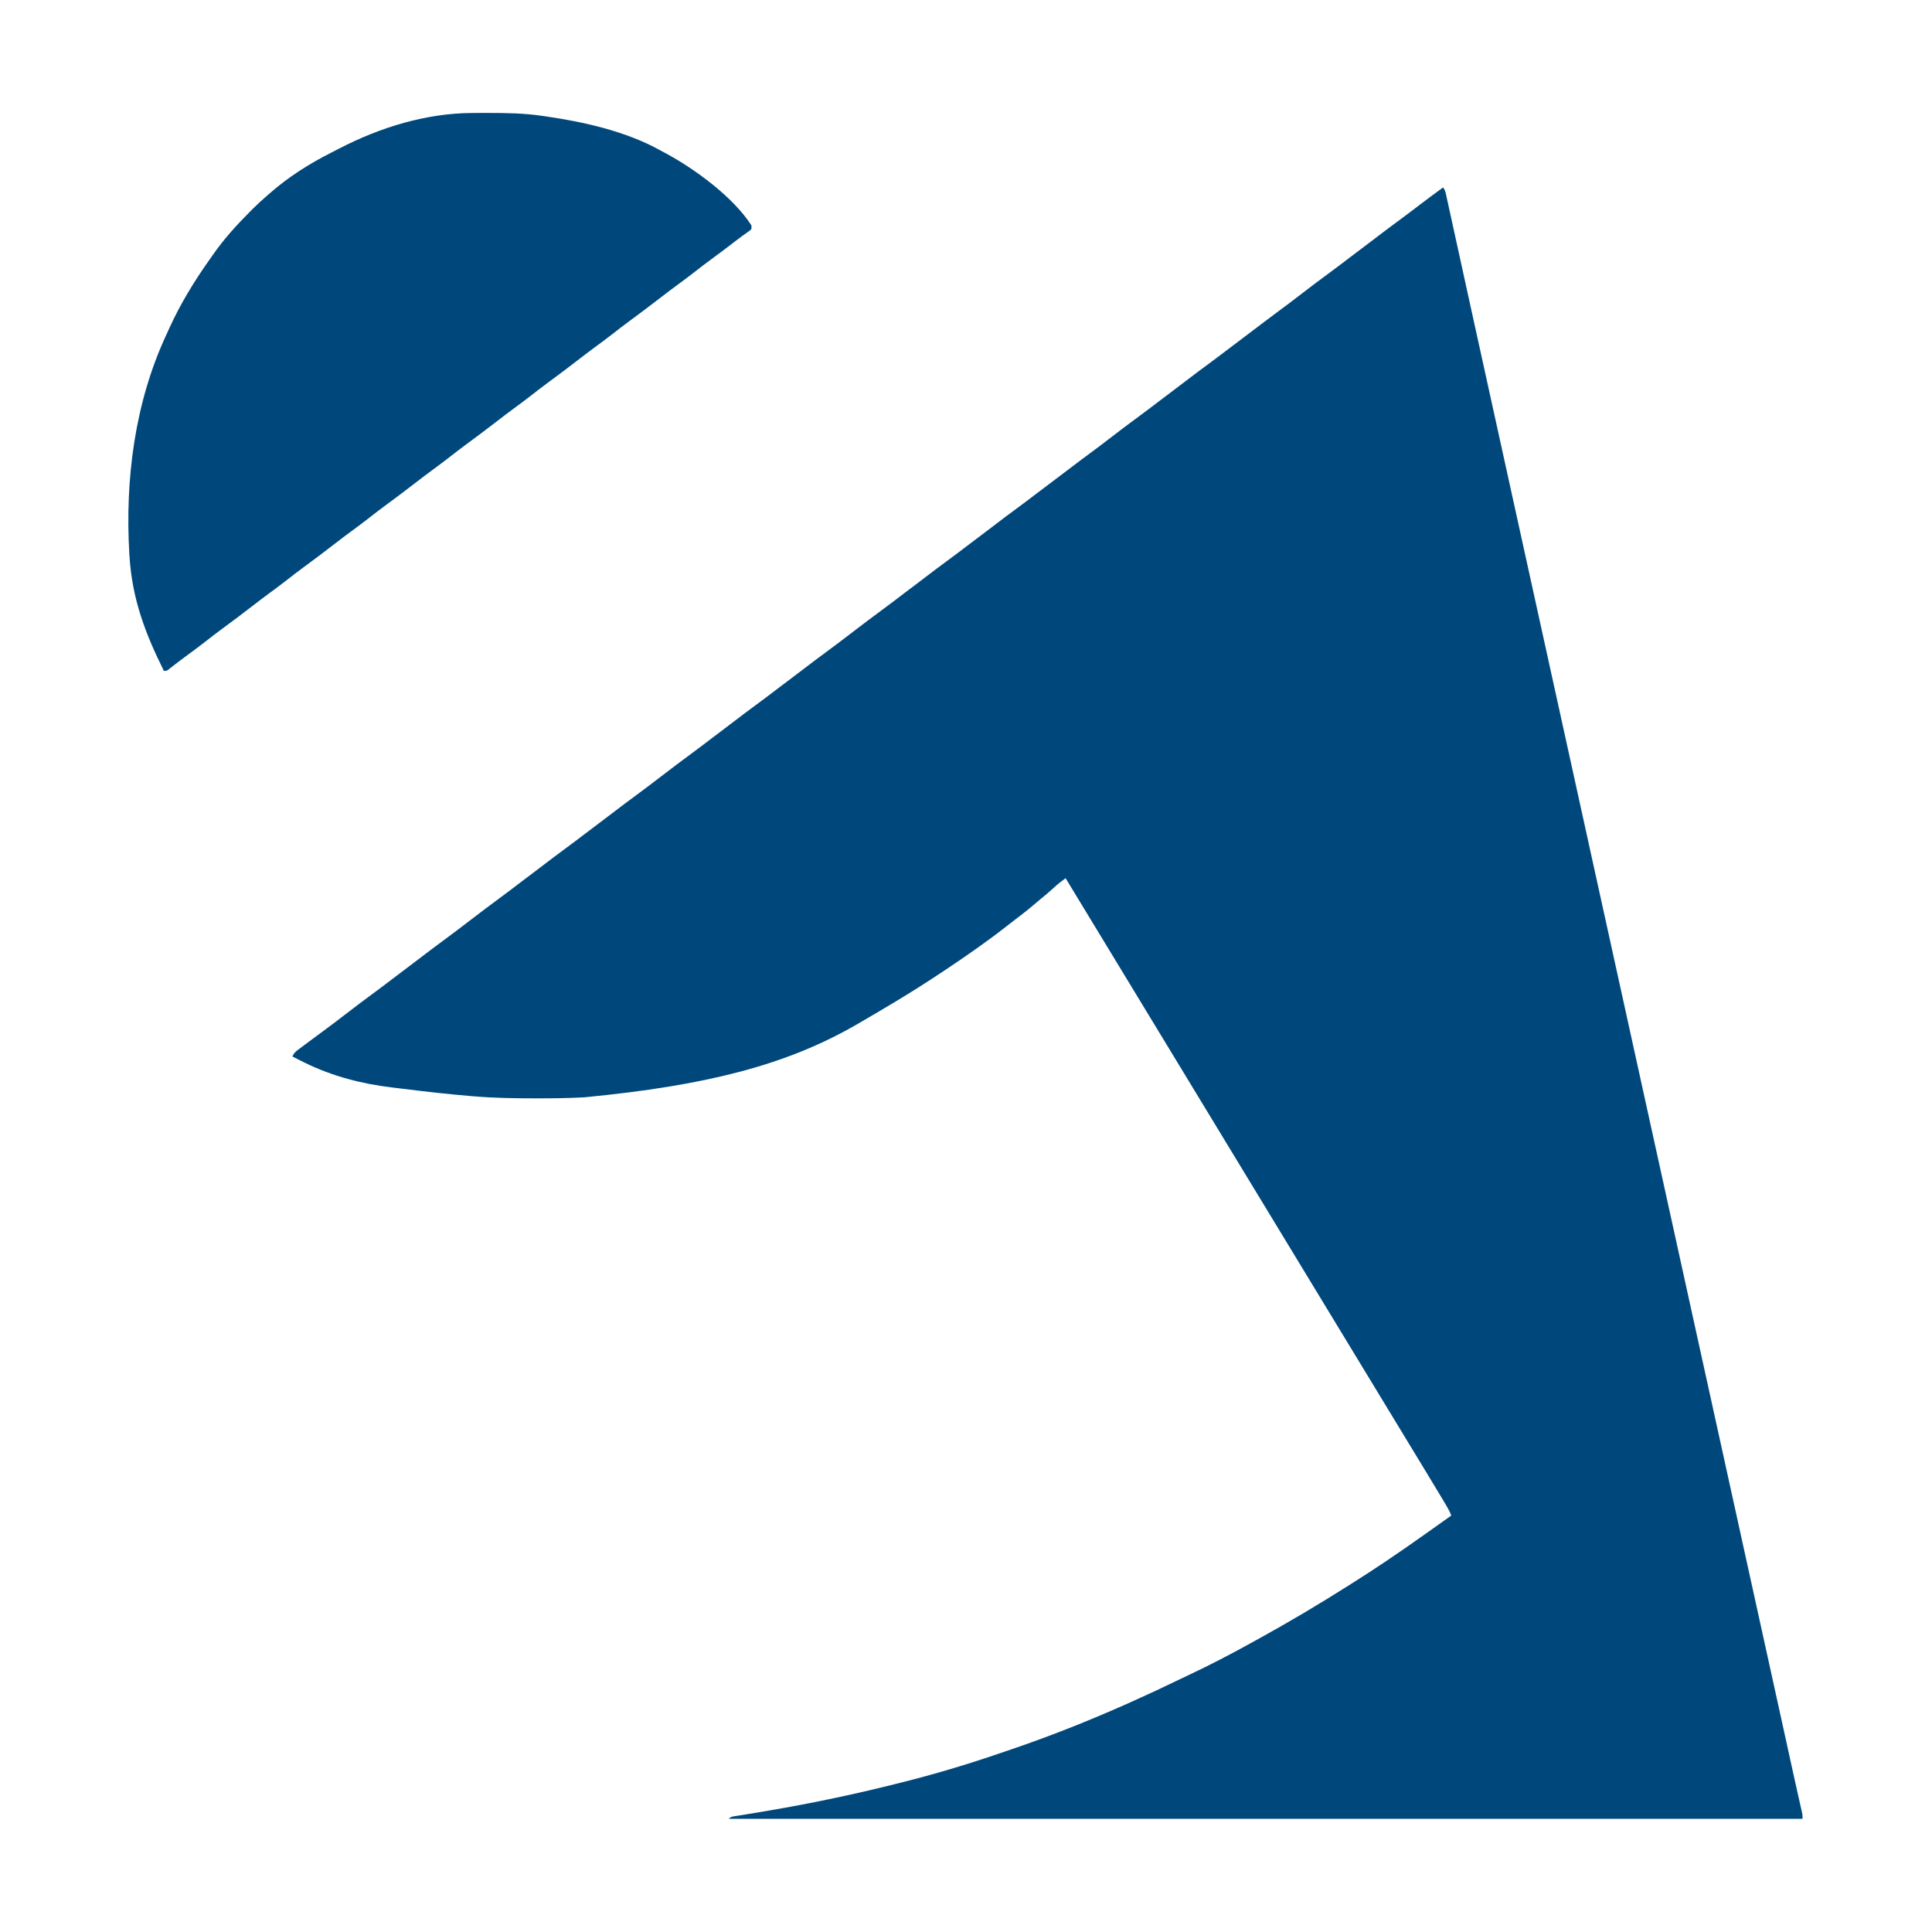
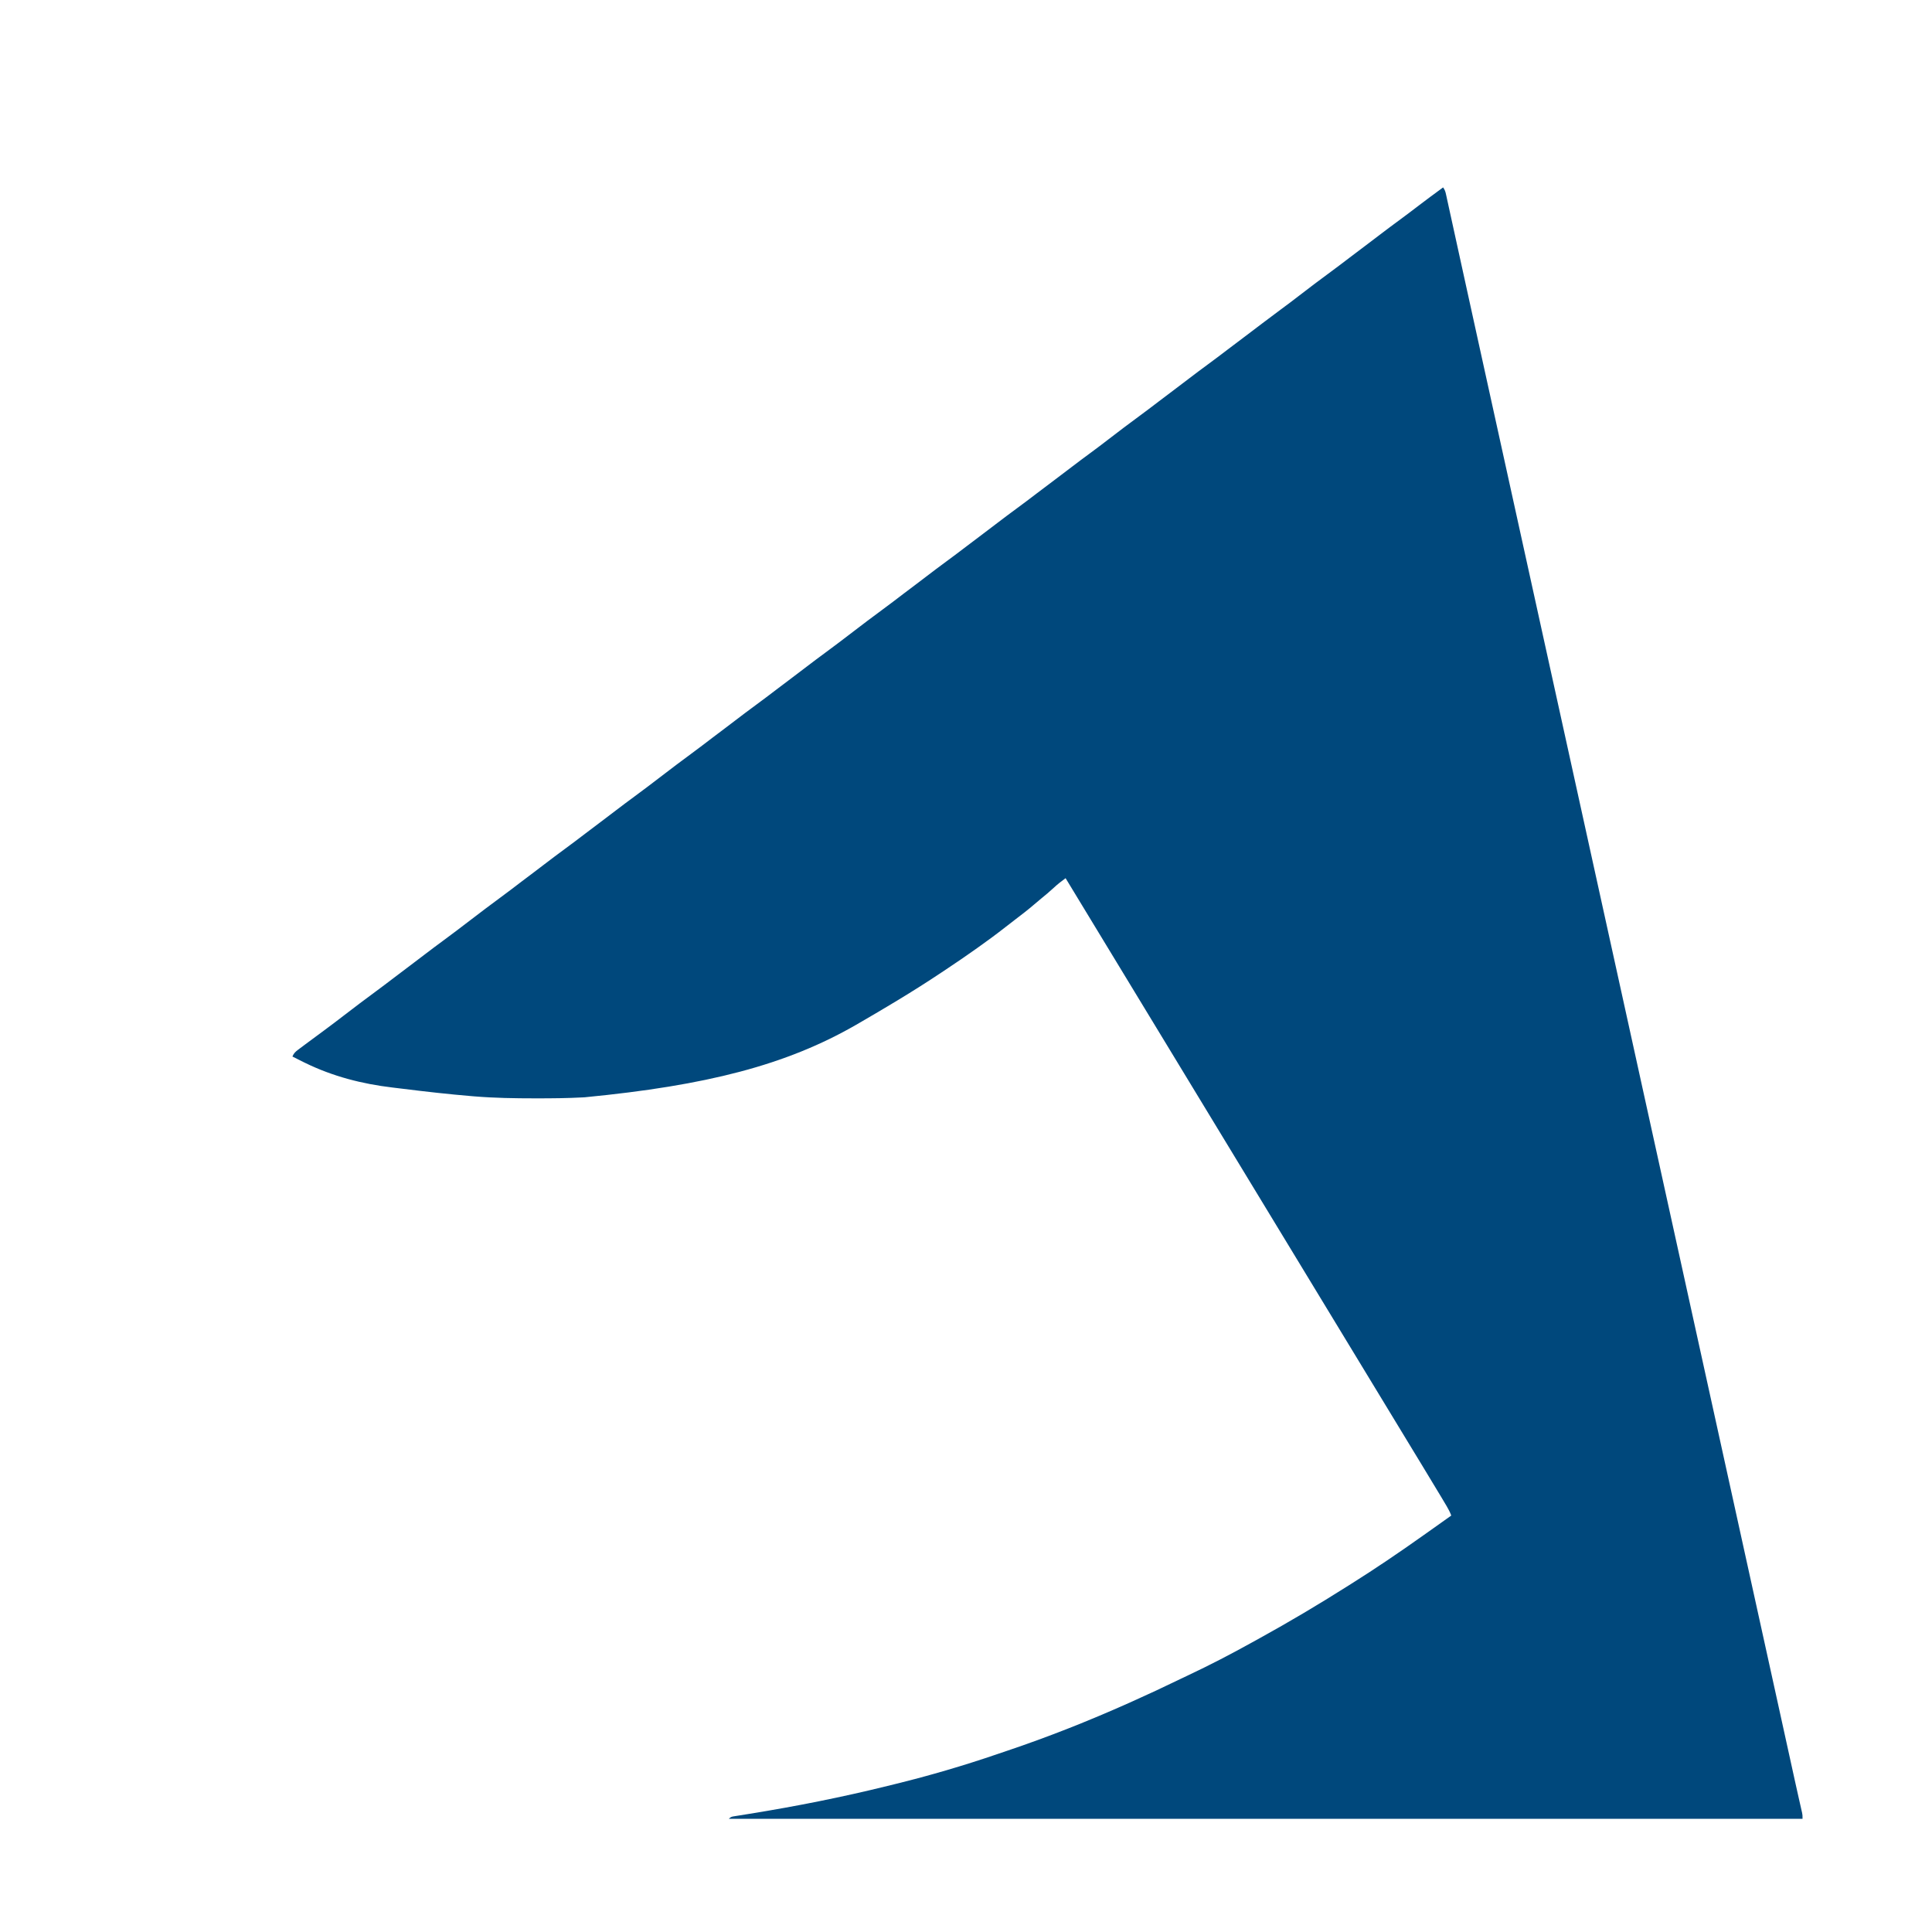
<svg xmlns="http://www.w3.org/2000/svg" version="1.1" width="2134" height="2134">
  <path d="M0 0 C1.838 2.756 2.413 4.118 3.095 7.233 C3.288 8.102 3.482 8.971 3.681 9.866 C3.887 10.821 4.093 11.777 4.305 12.761 C4.53 13.777 4.754 14.793 4.985 15.839 C5.74 19.264 6.485 22.691 7.23 26.117 C7.769 28.572 8.309 31.026 8.849 33.481 C10.018 38.798 11.182 44.117 12.344 49.436 C14.049 57.248 15.762 65.058 17.477 72.867 C20.125 84.929 22.77 96.992 25.411 109.055 C29.567 128.034 33.736 147.01 37.91 165.984 C38.237 167.472 38.565 168.96 38.892 170.447 C40.198 176.387 41.505 182.326 42.811 188.265 C45.111 198.72 47.41 209.175 49.708 219.63 C49.951 220.738 49.951 220.738 50.2 221.869 C50.852 224.835 51.504 227.802 52.156 230.768 C59.096 262.347 66.045 293.924 73 325.5 C82.345 367.926 91.676 410.356 101.003 452.786 C103.491 464.108 105.98 475.429 108.469 486.75 C108.631 487.487 108.793 488.225 108.96 488.984 C115.3 517.824 121.648 546.663 128 575.5 C137.345 617.926 146.676 660.356 156.003 702.786 C158.491 714.108 160.98 725.429 163.469 736.75 C163.712 737.856 163.712 737.856 163.96 738.984 C170.3 767.824 176.648 796.663 183 825.5 C192.345 867.926 201.676 910.356 211.003 952.786 C213.491 964.108 215.98 975.429 218.469 986.75 C218.712 987.856 218.712 987.856 218.96 988.984 C225.3 1017.824 231.648 1046.663 238 1075.5 C247.345 1117.926 256.676 1160.356 266.003 1202.786 C268.491 1214.108 270.98 1225.429 273.469 1236.75 C273.712 1237.856 273.712 1237.856 273.96 1238.984 C280.3 1267.824 286.648 1296.663 293 1325.5 C302.345 1367.926 311.676 1410.356 321.003 1452.786 C323.491 1464.108 325.98 1475.429 328.469 1486.75 C328.712 1487.856 328.712 1487.856 328.96 1488.984 C335.769 1519.958 342.588 1550.93 349.41 1581.902 C355.489 1609.502 361.563 1637.104 367.631 1664.707 C368.163 1667.128 368.695 1669.548 369.227 1671.968 C372.545 1687.06 375.862 1702.152 379.178 1717.244 C380.482 1723.178 381.786 1729.112 383.091 1735.047 C383.846 1738.481 384.6 1741.915 385.355 1745.349 C385.916 1747.906 386.478 1750.462 387.04 1753.018 C387.575 1755.453 388.11 1757.888 388.644 1760.323 C389.991 1766.453 391.353 1772.579 392.738 1778.7 C393.019 1779.944 393.299 1781.187 393.587 1782.468 C394.121 1784.832 394.658 1787.196 395.199 1789.558 C395.436 1790.61 395.673 1791.662 395.917 1792.745 C396.127 1793.667 396.337 1794.588 396.553 1795.538 C397 1798 397 1798 397 1802 C5.62 1802 -385.76 1802 -789 1802 C-786.644 1799.644 -785.694 1799.585 -782.468 1799.077 C-781.51 1798.922 -780.552 1798.766 -779.565 1798.606 C-778.507 1798.442 -777.449 1798.278 -776.359 1798.109 C-774.041 1797.734 -771.722 1797.357 -769.403 1796.981 C-768.161 1796.781 -766.918 1796.582 -765.637 1796.377 C-714.622 1788.152 -663.832 1778.075 -613.668 1765.66 C-610.97 1764.993 -608.27 1764.331 -605.57 1763.67 C-567.261 1754.273 -529.492 1743.212 -492.177 1730.428 C-488.77 1729.261 -485.358 1728.109 -481.944 1726.964 C-436.146 1711.591 -391.111 1693.686 -347 1674 C-346.343 1673.707 -345.686 1673.414 -345.01 1673.112 C-326.547 1664.864 -308.246 1656.327 -290.062 1647.48 C-287.174 1646.084 -284.278 1644.709 -281.375 1643.344 C-257.781 1632.235 -234.603 1620.204 -211.801 1607.553 C-208.704 1605.836 -205.602 1604.129 -202.5 1602.422 C-170.073 1584.539 -138.189 1565.63 -106.894 1545.83 C-104.977 1544.618 -103.058 1543.408 -101.138 1542.201 C-74.964 1525.746 -49.329 1508.377 -24.11 1490.496 C-21.918 1488.942 -19.721 1487.394 -17.523 1485.848 C-8.654 1479.604 0.183 1473.316 9 1467 C7.616 1463.29 5.926 1459.99 3.902 1456.59 C3.275 1455.532 2.647 1454.475 2 1453.385 C1.313 1452.236 0.625 1451.087 -0.062 1449.938 C-0.781 1448.732 -1.499 1447.526 -2.217 1446.32 C-9.007 1434.932 -15.888 1423.598 -22.787 1412.275 C-26.344 1406.437 -29.892 1400.593 -33.439 1394.749 C-35.209 1391.832 -36.979 1388.916 -38.75 1386 C-39.458 1384.833 -40.167 1383.667 -40.875 1382.5 C-41.226 1381.922 -41.576 1381.345 -41.938 1380.75 C-77 1323 -112.062 1265.25 -417 763 C-421.654 766.404 -426.101 769.863 -430.312 773.812 C-434.794 777.942 -439.398 781.843 -444.141 785.668 C-446.638 787.705 -449.092 789.783 -451.534 791.884 C-458.342 797.729 -465.394 803.199 -472.547 808.613 C-476.292 811.45 -479.996 814.336 -483.691 817.238 C-493.276 824.757 -503.064 831.952 -513 839 C-513.574 839.41 -514.148 839.819 -514.74 840.241 C-525.337 847.8 -536.062 855.147 -546.901 862.354 C-549.369 863.996 -551.833 865.642 -554.297 867.289 C-569.769 877.609 -585.467 887.554 -601.375 897.188 C-601.952 897.537 -602.529 897.887 -603.124 898.247 C-616.994 906.65 -630.959 914.886 -645 923 C-646.089 923.631 -647.179 924.261 -648.301 924.911 C-725.53 969.442 -813.503 991.969 -948 1005 C-948.767 1005.042 -949.534 1005.085 -950.325 1005.128 C-967.257 1006.039 -984.171 1006.203 -1001.125 1006.188 C-1001.804 1006.187 -1002.483 1006.187 -1003.182 1006.187 C-1025.508 1006.176 -1047.742 1005.839 -1070 1004 C-1071.197 1003.902 -1071.197 1003.902 -1072.417 1003.801 C-1098.093 1001.67 -1123.684 998.781 -1149.248 995.589 C-1152.96 995.127 -1156.674 994.681 -1160.388 994.242 C-1194.153 990.232 -1226.358 981.962 -1257 967 C-1257.727 966.646 -1258.454 966.291 -1259.203 965.926 C-1263.155 963.989 -1267.087 962.015 -1271 960 C-1269.563 956.539 -1267.862 954.835 -1264.879 952.602 C-1264.036 951.965 -1263.192 951.327 -1262.323 950.671 C-1260.957 949.658 -1260.957 949.658 -1259.562 948.625 C-1258.622 947.918 -1257.681 947.211 -1256.712 946.483 C-1249.802 941.303 -1242.846 936.184 -1235.883 931.076 C-1228.603 925.731 -1221.433 920.25 -1214.273 914.747 C-1202.653 905.819 -1190.992 896.955 -1179.171 888.294 C-1172.259 883.218 -1165.437 878.029 -1158.625 872.82 C-1152.805 868.371 -1146.959 863.958 -1141.09 859.573 C-1135.594 855.461 -1130.141 851.294 -1124.688 847.125 C-1118.005 842.019 -1111.284 836.971 -1104.5 832 C-1094.228 824.471 -1084.112 816.742 -1074 809 C-1063.125 800.675 -1052.227 792.394 -1041.179 784.3 C-1033.283 778.502 -1025.504 772.555 -1017.723 766.605 C-1013.255 763.19 -1008.76 759.814 -1004.254 756.449 C-1000.703 753.787 -997.182 751.086 -993.656 748.391 C-985.985 742.527 -978.289 736.706 -970.5 731 C-962.806 725.363 -955.203 719.614 -947.625 713.82 C-941.805 709.371 -935.959 704.958 -930.09 700.573 C-924.594 696.461 -919.141 692.294 -913.688 688.125 C-907.005 683.019 -900.284 677.971 -893.5 673 C-883.228 665.471 -873.112 657.742 -863 650 C-852.125 641.675 -841.227 633.394 -830.179 625.3 C-822.283 619.502 -814.504 613.555 -806.723 607.605 C-802.255 604.19 -797.76 600.814 -793.254 597.449 C-789.703 594.787 -786.182 592.086 -782.656 589.391 C-774.985 583.527 -767.289 577.706 -759.5 572 C-751.806 566.363 -744.203 560.614 -736.625 554.82 C-730.805 550.371 -724.959 545.958 -719.09 541.573 C-713.594 537.461 -708.141 533.294 -702.688 529.125 C-696.005 524.019 -689.284 518.971 -682.5 514 C-672.228 506.471 -662.112 498.742 -652 491 C-641.125 482.675 -630.227 474.394 -619.179 466.3 C-611.283 460.502 -603.504 454.555 -595.723 448.605 C-591.255 445.19 -586.76 441.814 -582.254 438.449 C-578.703 435.787 -575.182 433.086 -571.656 430.391 C-563.985 424.527 -556.289 418.706 -548.5 413 C-540.806 407.363 -533.203 401.614 -525.625 395.82 C-519.805 391.371 -513.959 386.958 -508.09 382.573 C-502.594 378.461 -497.141 374.294 -491.688 370.125 C-485.005 365.019 -478.284 359.971 -471.5 355 C-463.9 349.432 -456.39 343.754 -448.906 338.031 C-442.142 332.861 -435.34 327.745 -428.522 322.647 C-422.466 318.113 -416.447 313.533 -410.438 308.938 C-403.673 303.766 -396.866 298.661 -390 293.625 C-383.222 288.654 -376.527 283.598 -369.881 278.452 C-358.412 269.597 -346.861 260.858 -335.172 252.294 C-328.26 247.219 -321.438 242.029 -314.625 236.82 C-308.805 232.371 -302.959 227.958 -297.09 223.573 C-291.594 219.461 -286.141 215.294 -280.688 211.125 C-274.005 206.019 -267.284 200.971 -260.5 196 C-252.9 190.432 -245.39 184.754 -237.906 179.031 C-231.142 173.861 -224.34 168.745 -217.522 163.647 C-211.466 159.113 -205.447 154.533 -199.438 149.938 C-192.673 144.766 -185.866 139.661 -179 134.625 C-172.222 129.654 -165.527 124.598 -158.881 119.452 C-147.412 110.597 -135.861 101.858 -124.172 93.294 C-117.26 88.219 -110.438 83.029 -103.625 77.82 C-97.805 73.371 -91.959 68.958 -86.09 64.573 C-80.594 60.461 -75.141 56.294 -69.688 52.125 C-62.237 46.432 -54.729 40.83 -47.165 35.29 C-40.338 30.277 -33.607 25.144 -26.882 19.996 C-18.007 13.215 -9.017 6.591 0 0 Z " fill="#00487C" transform="translate(1594,207)" />
-   <path d="M0 0 C1.211 -0.007 2.421 -0.014 3.668 -0.021 C7.565 -0.039 11.462 -0.045 15.359 -0.047 C16.023 -0.047 16.686 -0.048 17.37 -0.048 C37.453 -0.055 57.207 0.257 77.109 3.203 C78.32 3.375 79.532 3.546 80.779 3.723 C123.089 9.834 169.542 20.21 207.339 41.222 C209.22 42.264 211.118 43.269 213.02 44.273 C245.395 61.634 288.181 92.969 308.109 124.203 C308.109 125.523 308.109 126.843 308.109 128.203 C306.223 130 306.223 130 303.422 131.953 C302.314 132.744 301.207 133.537 300.102 134.332 C299.473 134.779 298.845 135.227 298.198 135.688 C294.085 138.672 290.077 141.796 286.047 144.891 C279.223 150.108 272.355 155.256 265.422 160.328 C258.477 165.41 251.66 170.633 244.889 175.945 C238.635 180.834 232.263 185.548 225.859 190.239 C219.832 194.657 213.899 199.176 207.99 203.751 C196.452 212.66 184.828 221.445 173.064 230.054 C166.914 234.571 160.892 239.236 154.889 243.945 C148.635 248.834 142.263 253.548 135.859 258.239 C129.832 262.657 123.899 267.176 117.99 271.751 C106.452 280.66 94.828 289.445 83.064 298.054 C76.914 302.571 70.892 307.236 64.889 311.945 C58.635 316.834 52.263 321.548 45.859 326.239 C39.832 330.657 33.899 335.176 27.99 339.751 C16.452 348.66 4.828 357.445 -6.936 366.054 C-13.086 370.571 -19.108 375.236 -25.111 379.945 C-31.365 384.834 -37.737 389.548 -44.141 394.239 C-50.168 398.657 -56.101 403.176 -62.01 407.751 C-73.548 416.66 -85.172 425.445 -96.936 434.054 C-103.086 438.571 -109.108 443.236 -115.111 447.945 C-121.365 452.834 -127.737 457.548 -134.141 462.239 C-140.168 466.657 -146.101 471.176 -152.01 475.751 C-163.548 484.66 -175.172 493.445 -186.936 502.054 C-193.086 506.571 -199.108 511.236 -205.111 515.945 C-211.365 520.834 -217.737 525.548 -224.141 530.239 C-230.168 534.657 -236.101 539.176 -242.01 543.751 C-253.548 552.66 -265.172 561.445 -276.936 570.054 C-283.086 574.571 -289.108 579.236 -295.111 583.945 C-301.352 588.825 -307.711 593.531 -314.104 598.21 C-319.909 602.464 -325.638 606.804 -331.324 611.215 C-332.171 611.871 -333.018 612.527 -333.891 613.203 C-334.603 613.787 -335.316 614.371 -336.051 614.973 C-337.891 616.203 -337.891 616.203 -340.891 616.203 C-361.697 574.391 -376.043 536.259 -378.891 489.203 C-378.948 488.267 -379.006 487.331 -379.066 486.367 C-383.838 404.569 -373.023 319.815 -338.178 244.972 C-336.983 242.403 -335.814 239.823 -334.652 237.238 C-322.863 211.323 -307.738 186.371 -291.278 163.164 C-289.782 161.049 -288.302 158.924 -286.824 156.797 C-274.545 139.172 -260.66 123.906 -245.516 108.703 C-244.684 107.867 -243.852 107.03 -242.995 106.168 C-238.12 101.306 -233.119 96.68 -227.891 92.203 C-226.831 91.266 -225.772 90.327 -224.715 89.387 C-203.779 70.96 -180.712 56.246 -155.86 43.708 C-152.911 42.213 -149.976 40.693 -147.043 39.168 C-101.74 15.802 -51.31 0.199 0 0 Z " fill="#00487C" transform="translate(521.891,124.797)" />
</svg>